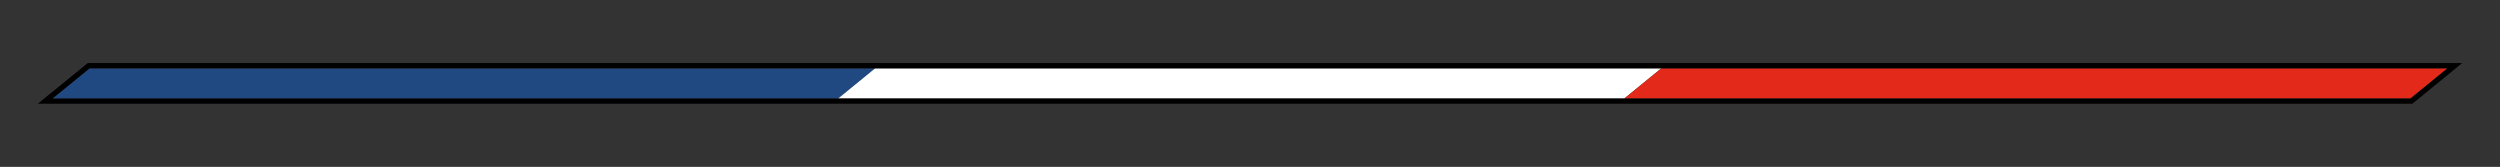
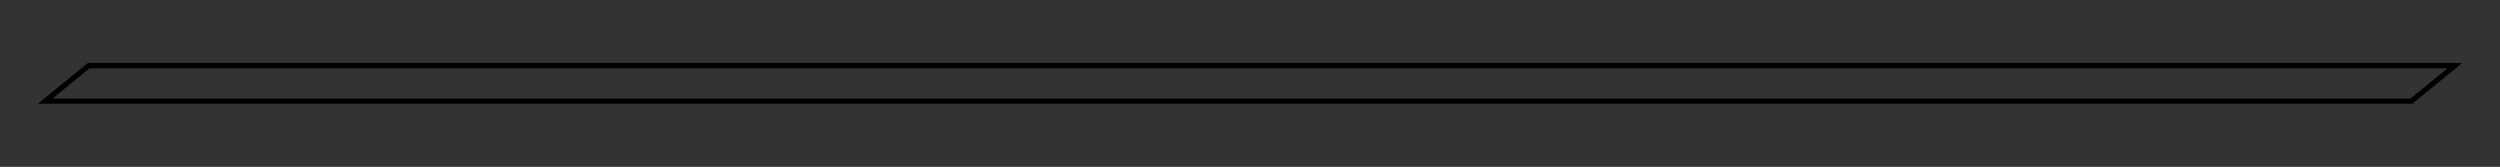
<svg xmlns="http://www.w3.org/2000/svg" id="a" data-name="Calque 1" viewBox="0 0 271.81 18.14">
  <rect x="0" y="0" width="271.81" height="18.14" fill="#333333" stroke="none" />
  <g id="b" data-name="drapeau">
-     <polygon points="95.21 7.43 91.18 10.71 5.71 10.71 9.74 7.43 95.21 7.43" style="fill: #1f4980;" />
-     <polygon points="180.62 7.43 176.6 10.71 91.13 10.71 95.15 7.43 180.62 7.43" style="fill: #fff;" />
-     <polygon points="266.1 7.43 262.07 10.71 176.6 10.71 180.63 7.43 266.1 7.43" style="fill: #e32919;" />
-   </g>
+     </g>
  <path d="m266.1,7.43l-4.02,3.28H5.71l4.03-3.28h256.36m1.59-.57H9.54l-.16.13-4.03,3.28-1.24,1.01h258.17l.16-.13,4.02-3.28,1.23-1.01h0Z" />
</svg>